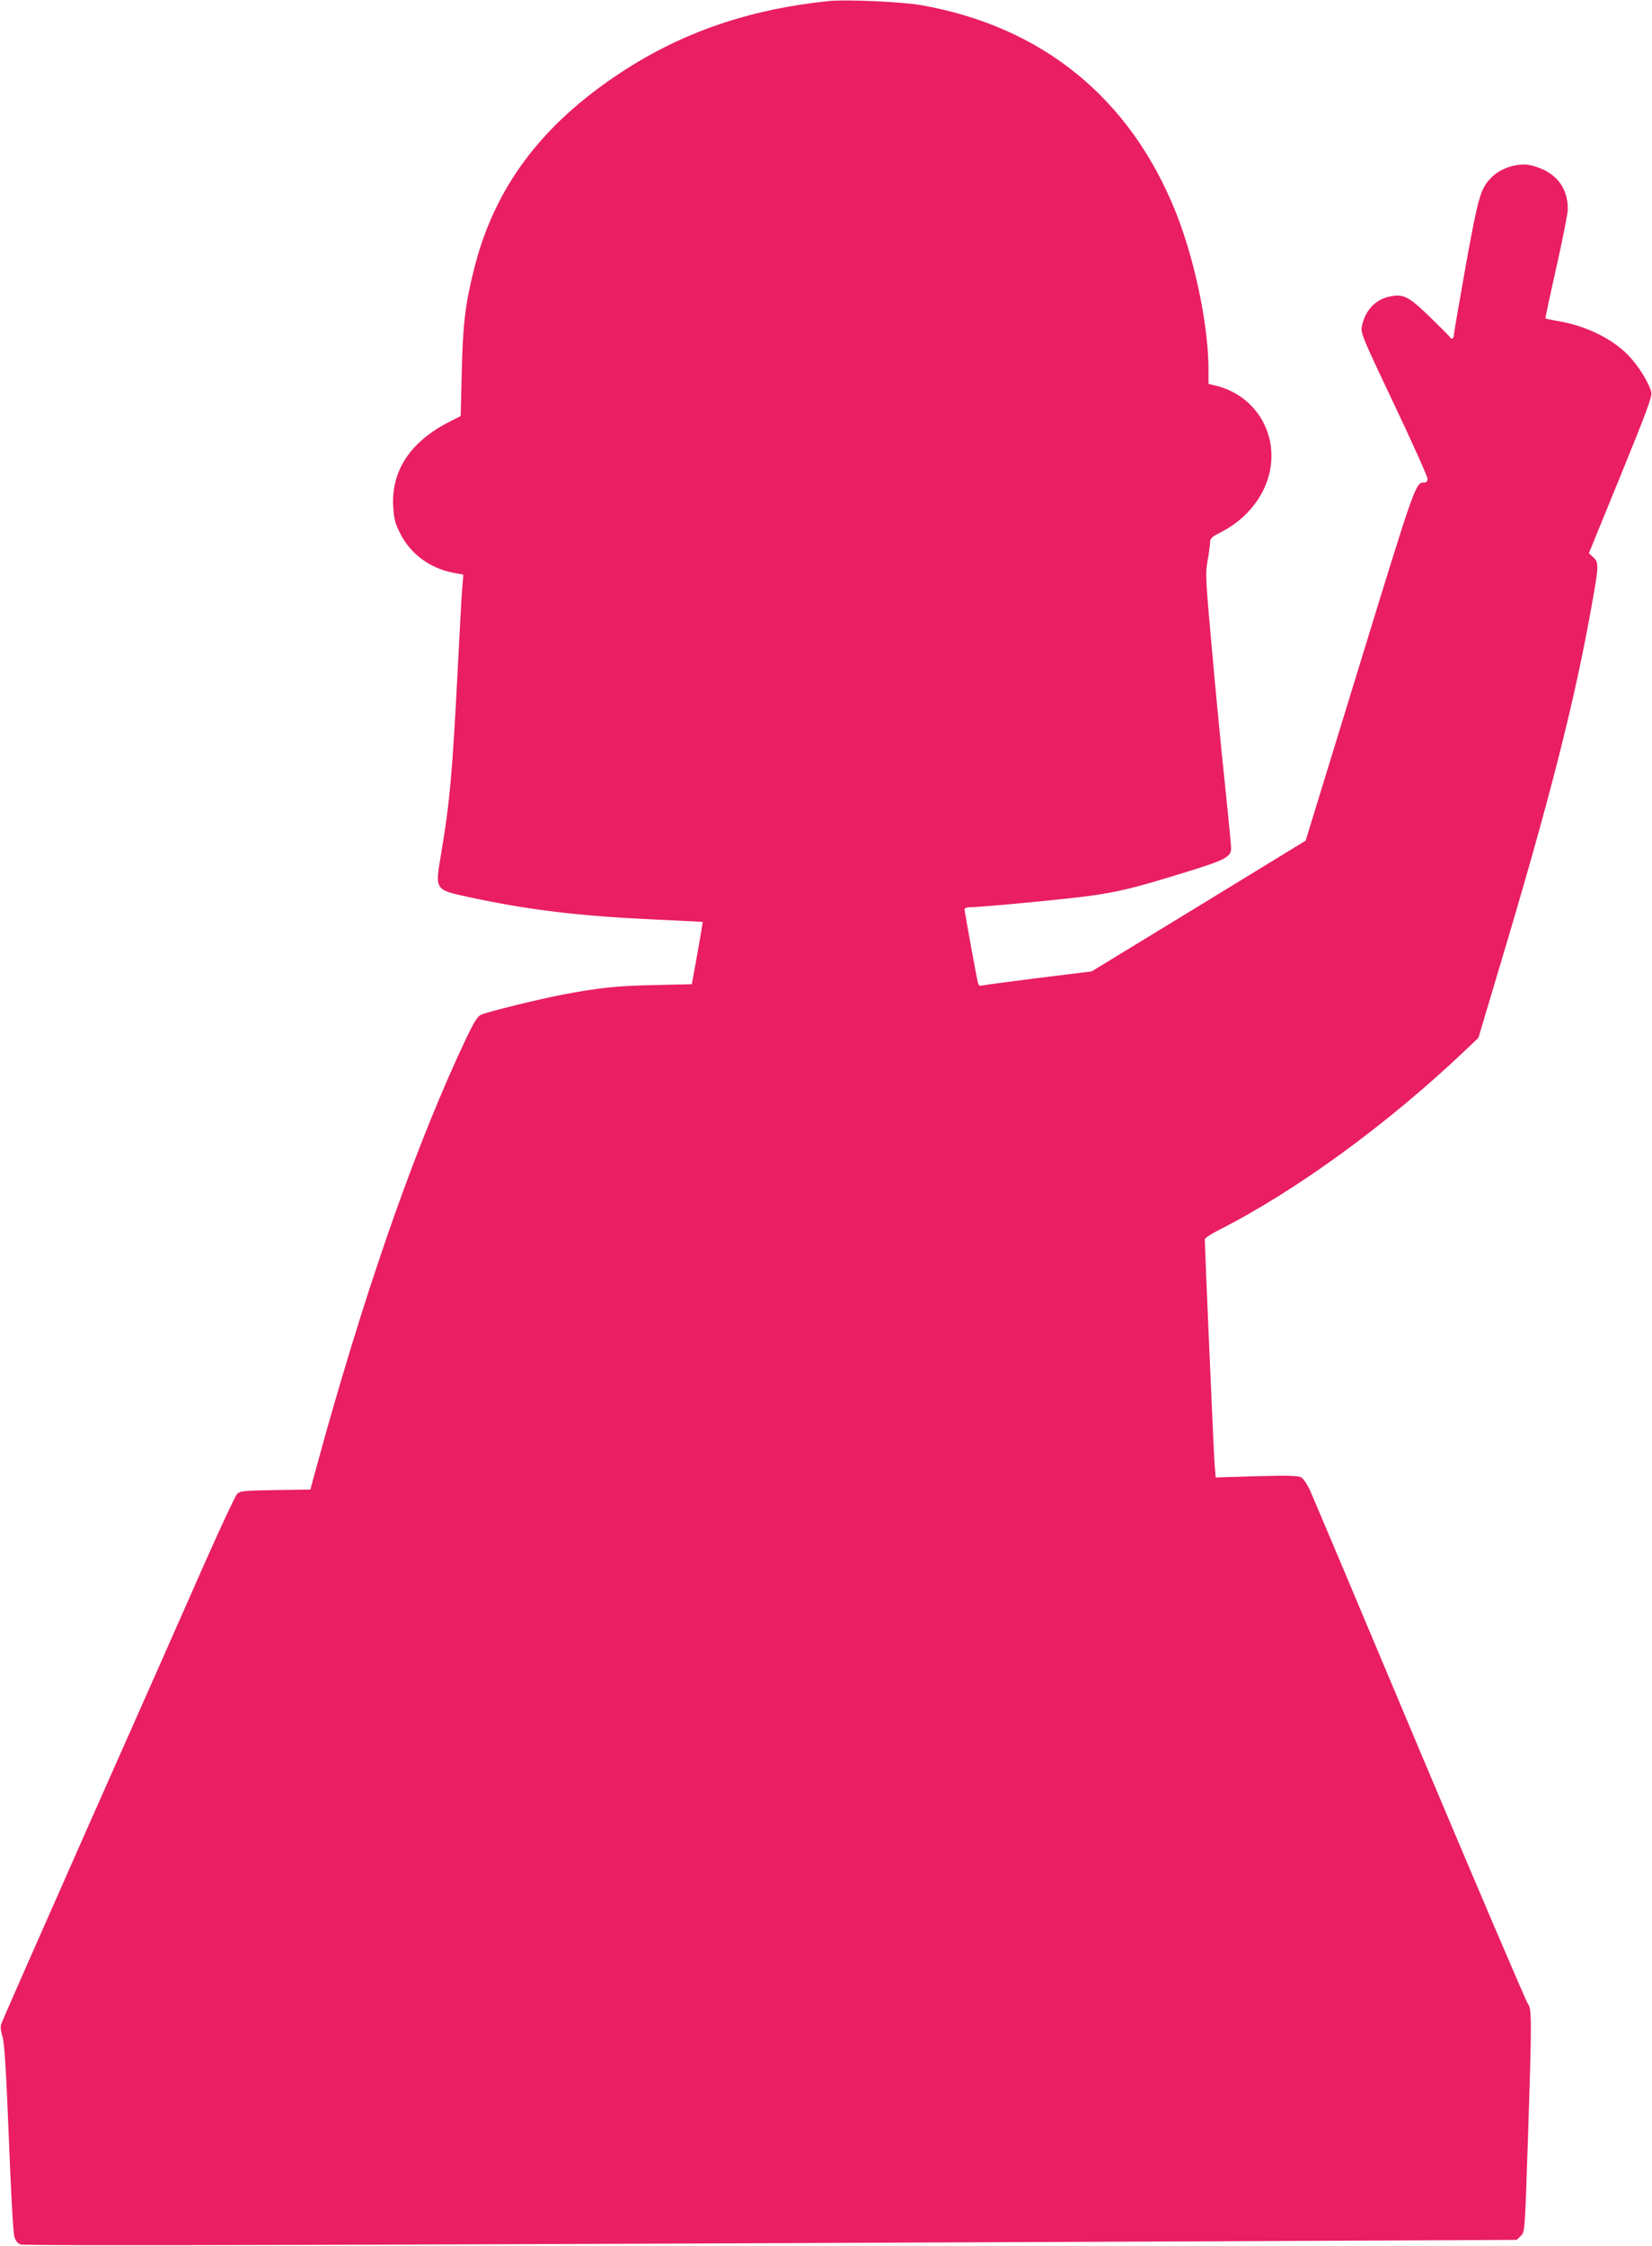
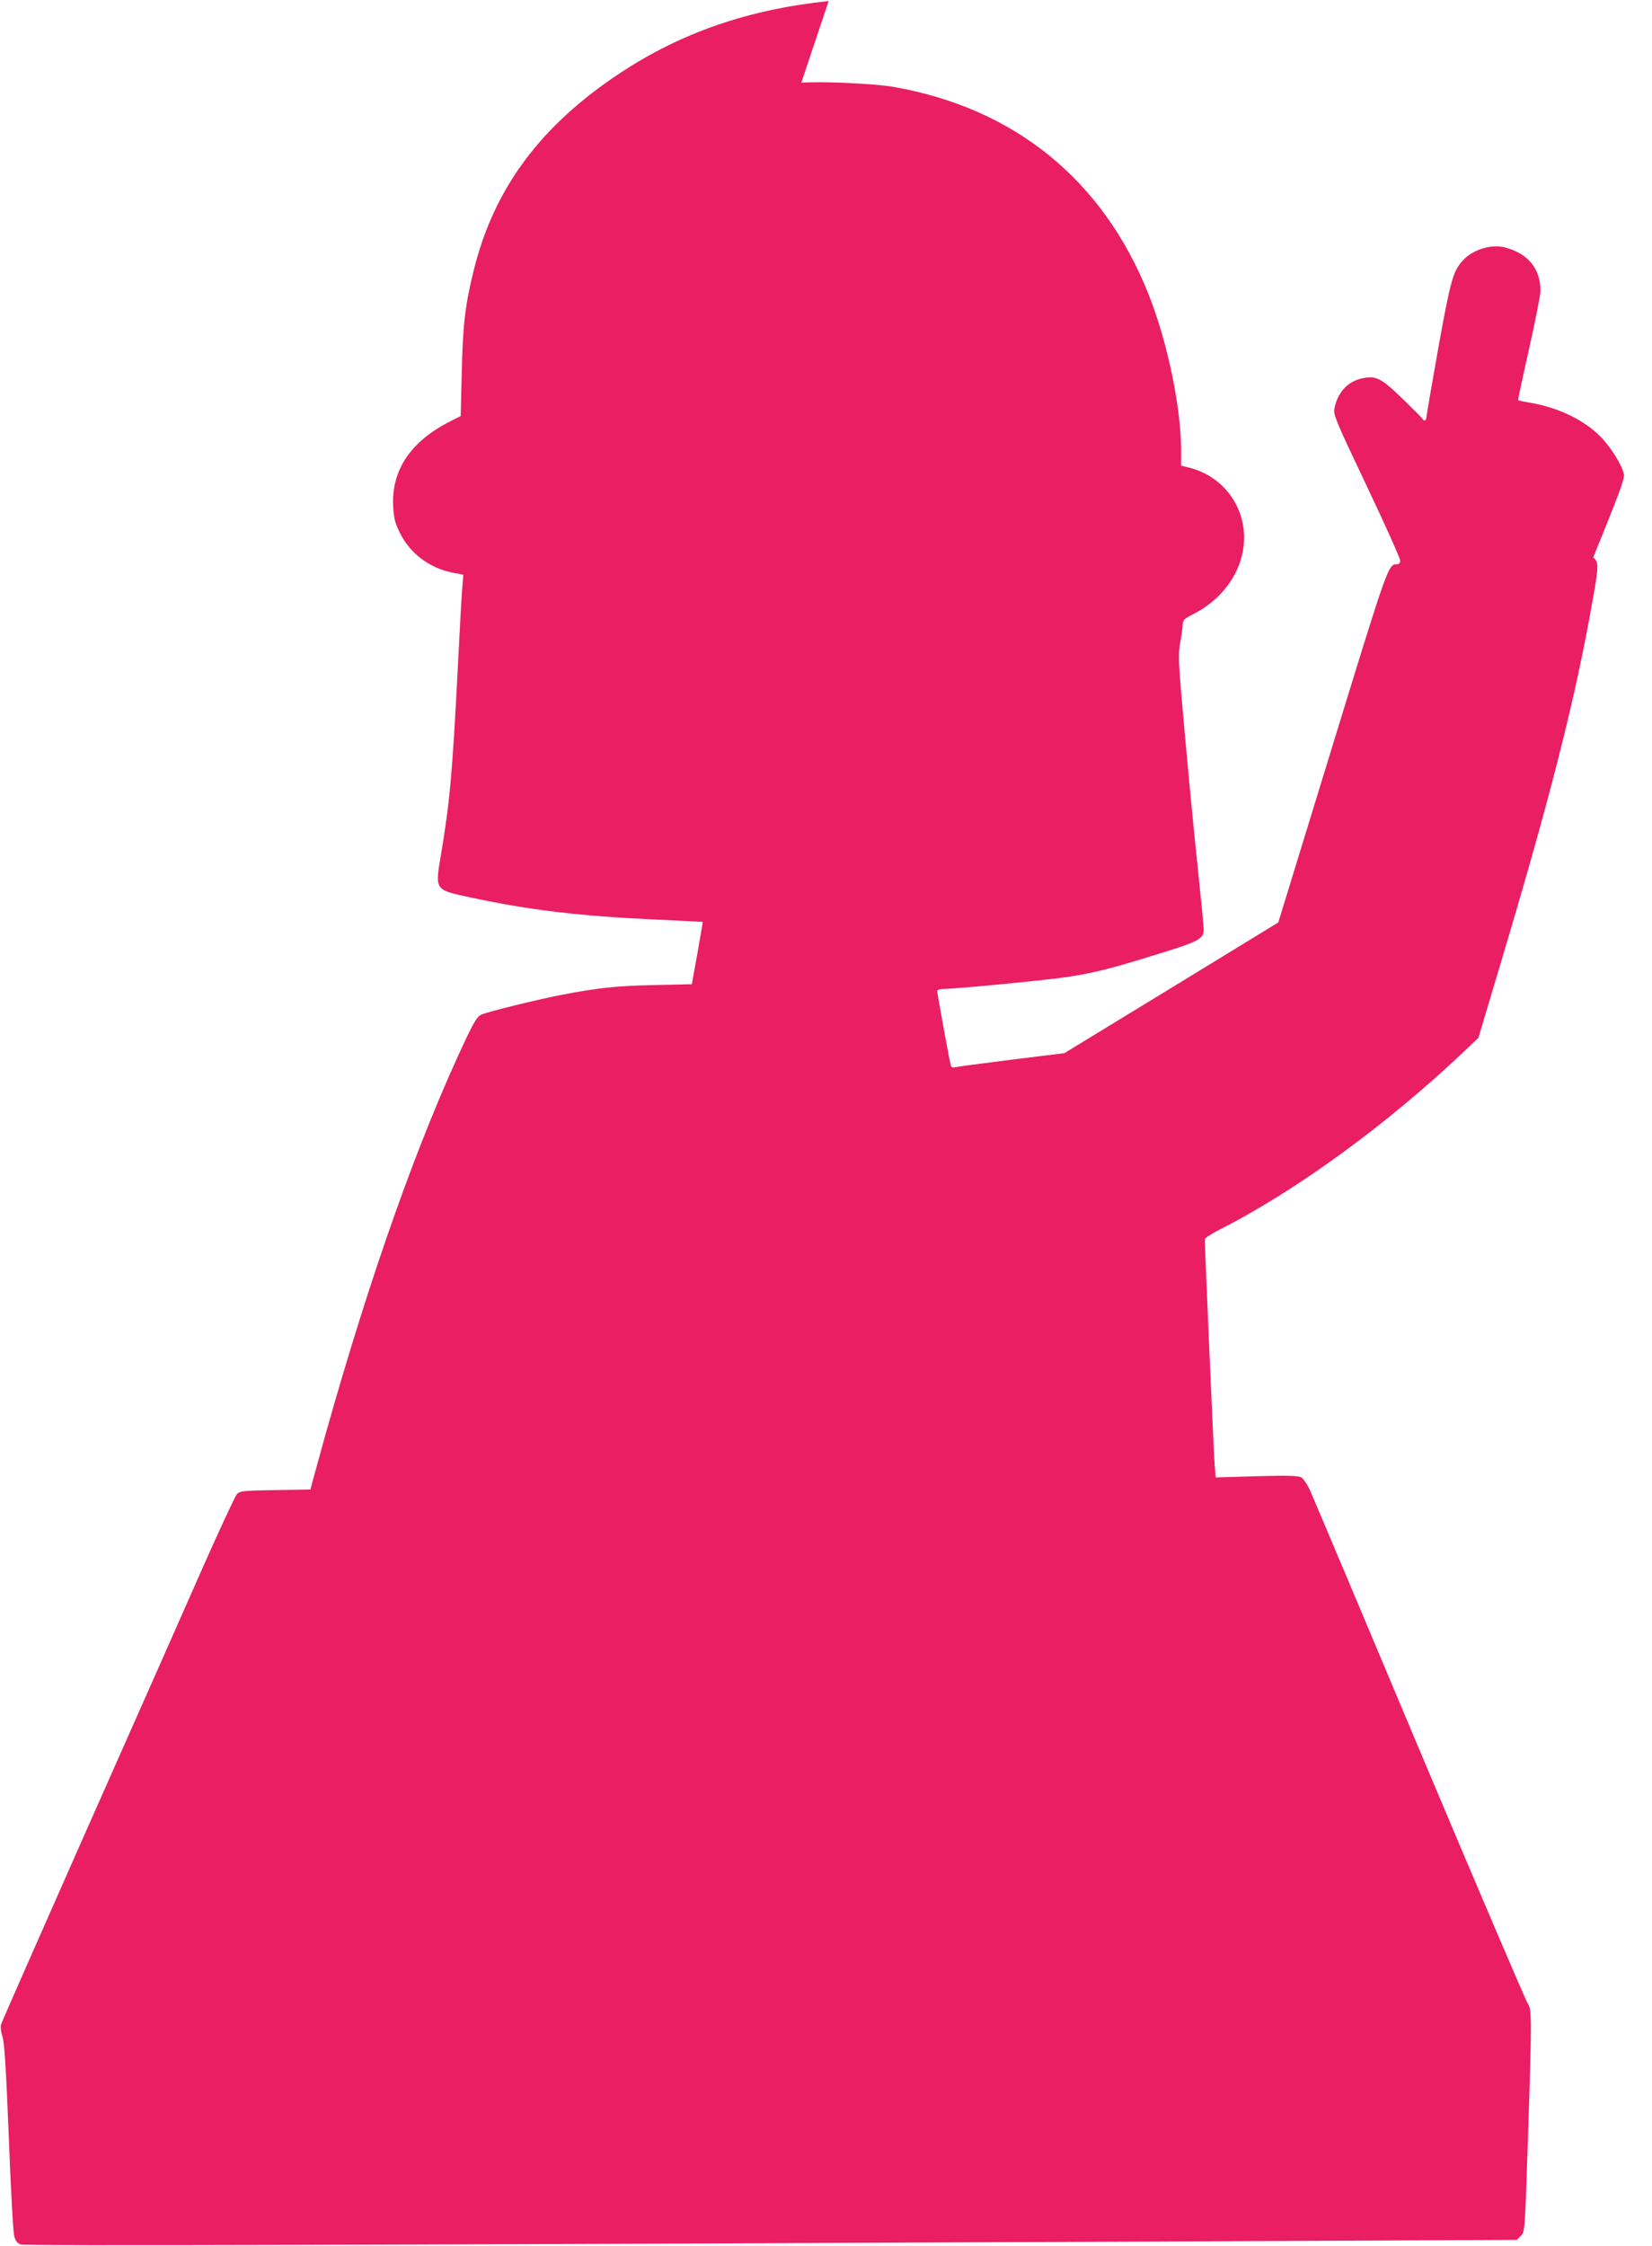
<svg xmlns="http://www.w3.org/2000/svg" version="1.0" width="942pt" height="1280pt" viewBox="0 0 942 1280" preserveAspectRatio="xMidYMid meet">
  <g transform="translate(0,1280) scale(0.1,-0.1)" fill="#e91e63" stroke="none">
-     <path d="M4725 12794 c-453 -47 -836 -178 -1184 -407 -457 -300 -725 -660 -840 -1129 -49 -197 -62 -312 -68 -581 l-6 -248 -61 -31 c-224 -113 -335 -278 -324 -484 4 -68 10 -94 38 -150 58 -119 170 -202 303 -228 l59 -11 -6 -75 c-4 -41 -15 -250 -26 -465 -31 -602 -45 -753 -95 -1053 -35 -207 -38 -202 165 -246 340 -73 627 -107 1066 -127 142 -7 260 -12 261 -13 1 -1 -13 -81 -30 -178 l-32 -177 -215 -5 c-213 -4 -321 -16 -530 -56 -138 -27 -423 -97 -457 -113 -20 -9 -40 -41 -85 -135 -273 -578 -542 -1335 -802 -2257 -35 -126 -69 -249 -75 -272 l-11 -42 -200 -3 c-184 -3 -201 -5 -219 -23 -10 -11 -95 -193 -189 -405 -93 -212 -390 -882 -660 -1490 -269 -608 -493 -1115 -496 -1128 -4 -13 -1 -41 7 -65 12 -31 21 -174 37 -572 11 -292 25 -547 31 -568 7 -27 18 -41 36 -48 25 -9 1903 -4 7065 19 l1467 7 23 23 c23 22 23 26 40 535 23 699 23 758 0 788 -10 13 -288 663 -617 1444 -328 781 -610 1448 -625 1482 -16 34 -38 67 -51 74 -18 9 -79 11 -255 6 l-232 -7 -6 73 c-5 58 -56 1240 -56 1284 0 7 35 30 78 52 441 223 967 606 1409 1027 l73 69 109 365 c296 986 441 1553 541 2121 37 207 37 223 5 253 l-25 23 181 443 c145 355 180 449 175 473 -11 53 -76 157 -136 217 -94 94 -240 164 -400 191 -36 6 -66 13 -68 14 -1 1 27 133 63 293 36 160 65 308 65 329 0 128 -70 214 -203 249 -77 20 -182 -12 -238 -73 -57 -61 -70 -105 -141 -497 -37 -208 -68 -387 -68 -397 0 -19 -15 -26 -22 -11 -1 4 -53 56 -114 115 -124 120 -152 134 -234 116 -81 -18 -138 -82 -155 -172 -7 -34 9 -72 184 -440 105 -221 191 -413 191 -425 0 -14 -6 -22 -18 -22 -50 0 -49 4 -368 -1035 l-309 -1006 -610 -373 -610 -372 -300 -37 c-165 -21 -310 -40 -322 -43 -15 -4 -23 -1 -26 13 -7 23 -77 408 -77 422 0 6 17 11 38 11 61 0 565 48 687 66 155 22 247 44 515 127 249 76 280 92 280 144 0 16 -16 179 -35 363 -20 184 -53 529 -74 765 -36 399 -38 435 -26 505 8 41 14 89 15 105 0 27 7 34 64 63 176 91 286 258 286 434 0 190 -127 352 -313 399 l-46 11 0 68 c3 252 -77 637 -187 912 -261 651 -763 1058 -1454 1179 -111 19 -427 33 -525 23z" />
+     <path d="M4725 12794 c-453 -47 -836 -178 -1184 -407 -457 -300 -725 -660 -840 -1129 -49 -197 -62 -312 -68 -581 l-6 -248 -61 -31 c-224 -113 -335 -278 -324 -484 4 -68 10 -94 38 -150 58 -119 170 -202 303 -228 l59 -11 -6 -75 c-4 -41 -15 -250 -26 -465 -31 -602 -45 -753 -95 -1053 -35 -207 -38 -202 165 -246 340 -73 627 -107 1066 -127 142 -7 260 -12 261 -13 1 -1 -13 -81 -30 -178 l-32 -177 -215 -5 c-213 -4 -321 -16 -530 -56 -138 -27 -423 -97 -457 -113 -20 -9 -40 -41 -85 -135 -273 -578 -542 -1335 -802 -2257 -35 -126 -69 -249 -75 -272 l-11 -42 -200 -3 c-184 -3 -201 -5 -219 -23 -10 -11 -95 -193 -189 -405 -93 -212 -390 -882 -660 -1490 -269 -608 -493 -1115 -496 -1128 -4 -13 -1 -41 7 -65 12 -31 21 -174 37 -572 11 -292 25 -547 31 -568 7 -27 18 -41 36 -48 25 -9 1903 -4 7065 19 l1467 7 23 23 c23 22 23 26 40 535 23 699 23 758 0 788 -10 13 -288 663 -617 1444 -328 781 -610 1448 -625 1482 -16 34 -38 67 -51 74 -18 9 -79 11 -255 6 l-232 -7 -6 73 c-5 58 -56 1240 -56 1284 0 7 35 30 78 52 441 223 967 606 1409 1027 l73 69 109 365 c296 986 441 1553 541 2121 37 207 37 223 5 253 c145 355 180 449 175 473 -11 53 -76 157 -136 217 -94 94 -240 164 -400 191 -36 6 -66 13 -68 14 -1 1 27 133 63 293 36 160 65 308 65 329 0 128 -70 214 -203 249 -77 20 -182 -12 -238 -73 -57 -61 -70 -105 -141 -497 -37 -208 -68 -387 -68 -397 0 -19 -15 -26 -22 -11 -1 4 -53 56 -114 115 -124 120 -152 134 -234 116 -81 -18 -138 -82 -155 -172 -7 -34 9 -72 184 -440 105 -221 191 -413 191 -425 0 -14 -6 -22 -18 -22 -50 0 -49 4 -368 -1035 l-309 -1006 -610 -373 -610 -372 -300 -37 c-165 -21 -310 -40 -322 -43 -15 -4 -23 -1 -26 13 -7 23 -77 408 -77 422 0 6 17 11 38 11 61 0 565 48 687 66 155 22 247 44 515 127 249 76 280 92 280 144 0 16 -16 179 -35 363 -20 184 -53 529 -74 765 -36 399 -38 435 -26 505 8 41 14 89 15 105 0 27 7 34 64 63 176 91 286 258 286 434 0 190 -127 352 -313 399 l-46 11 0 68 c3 252 -77 637 -187 912 -261 651 -763 1058 -1454 1179 -111 19 -427 33 -525 23z" />
  </g>
</svg>